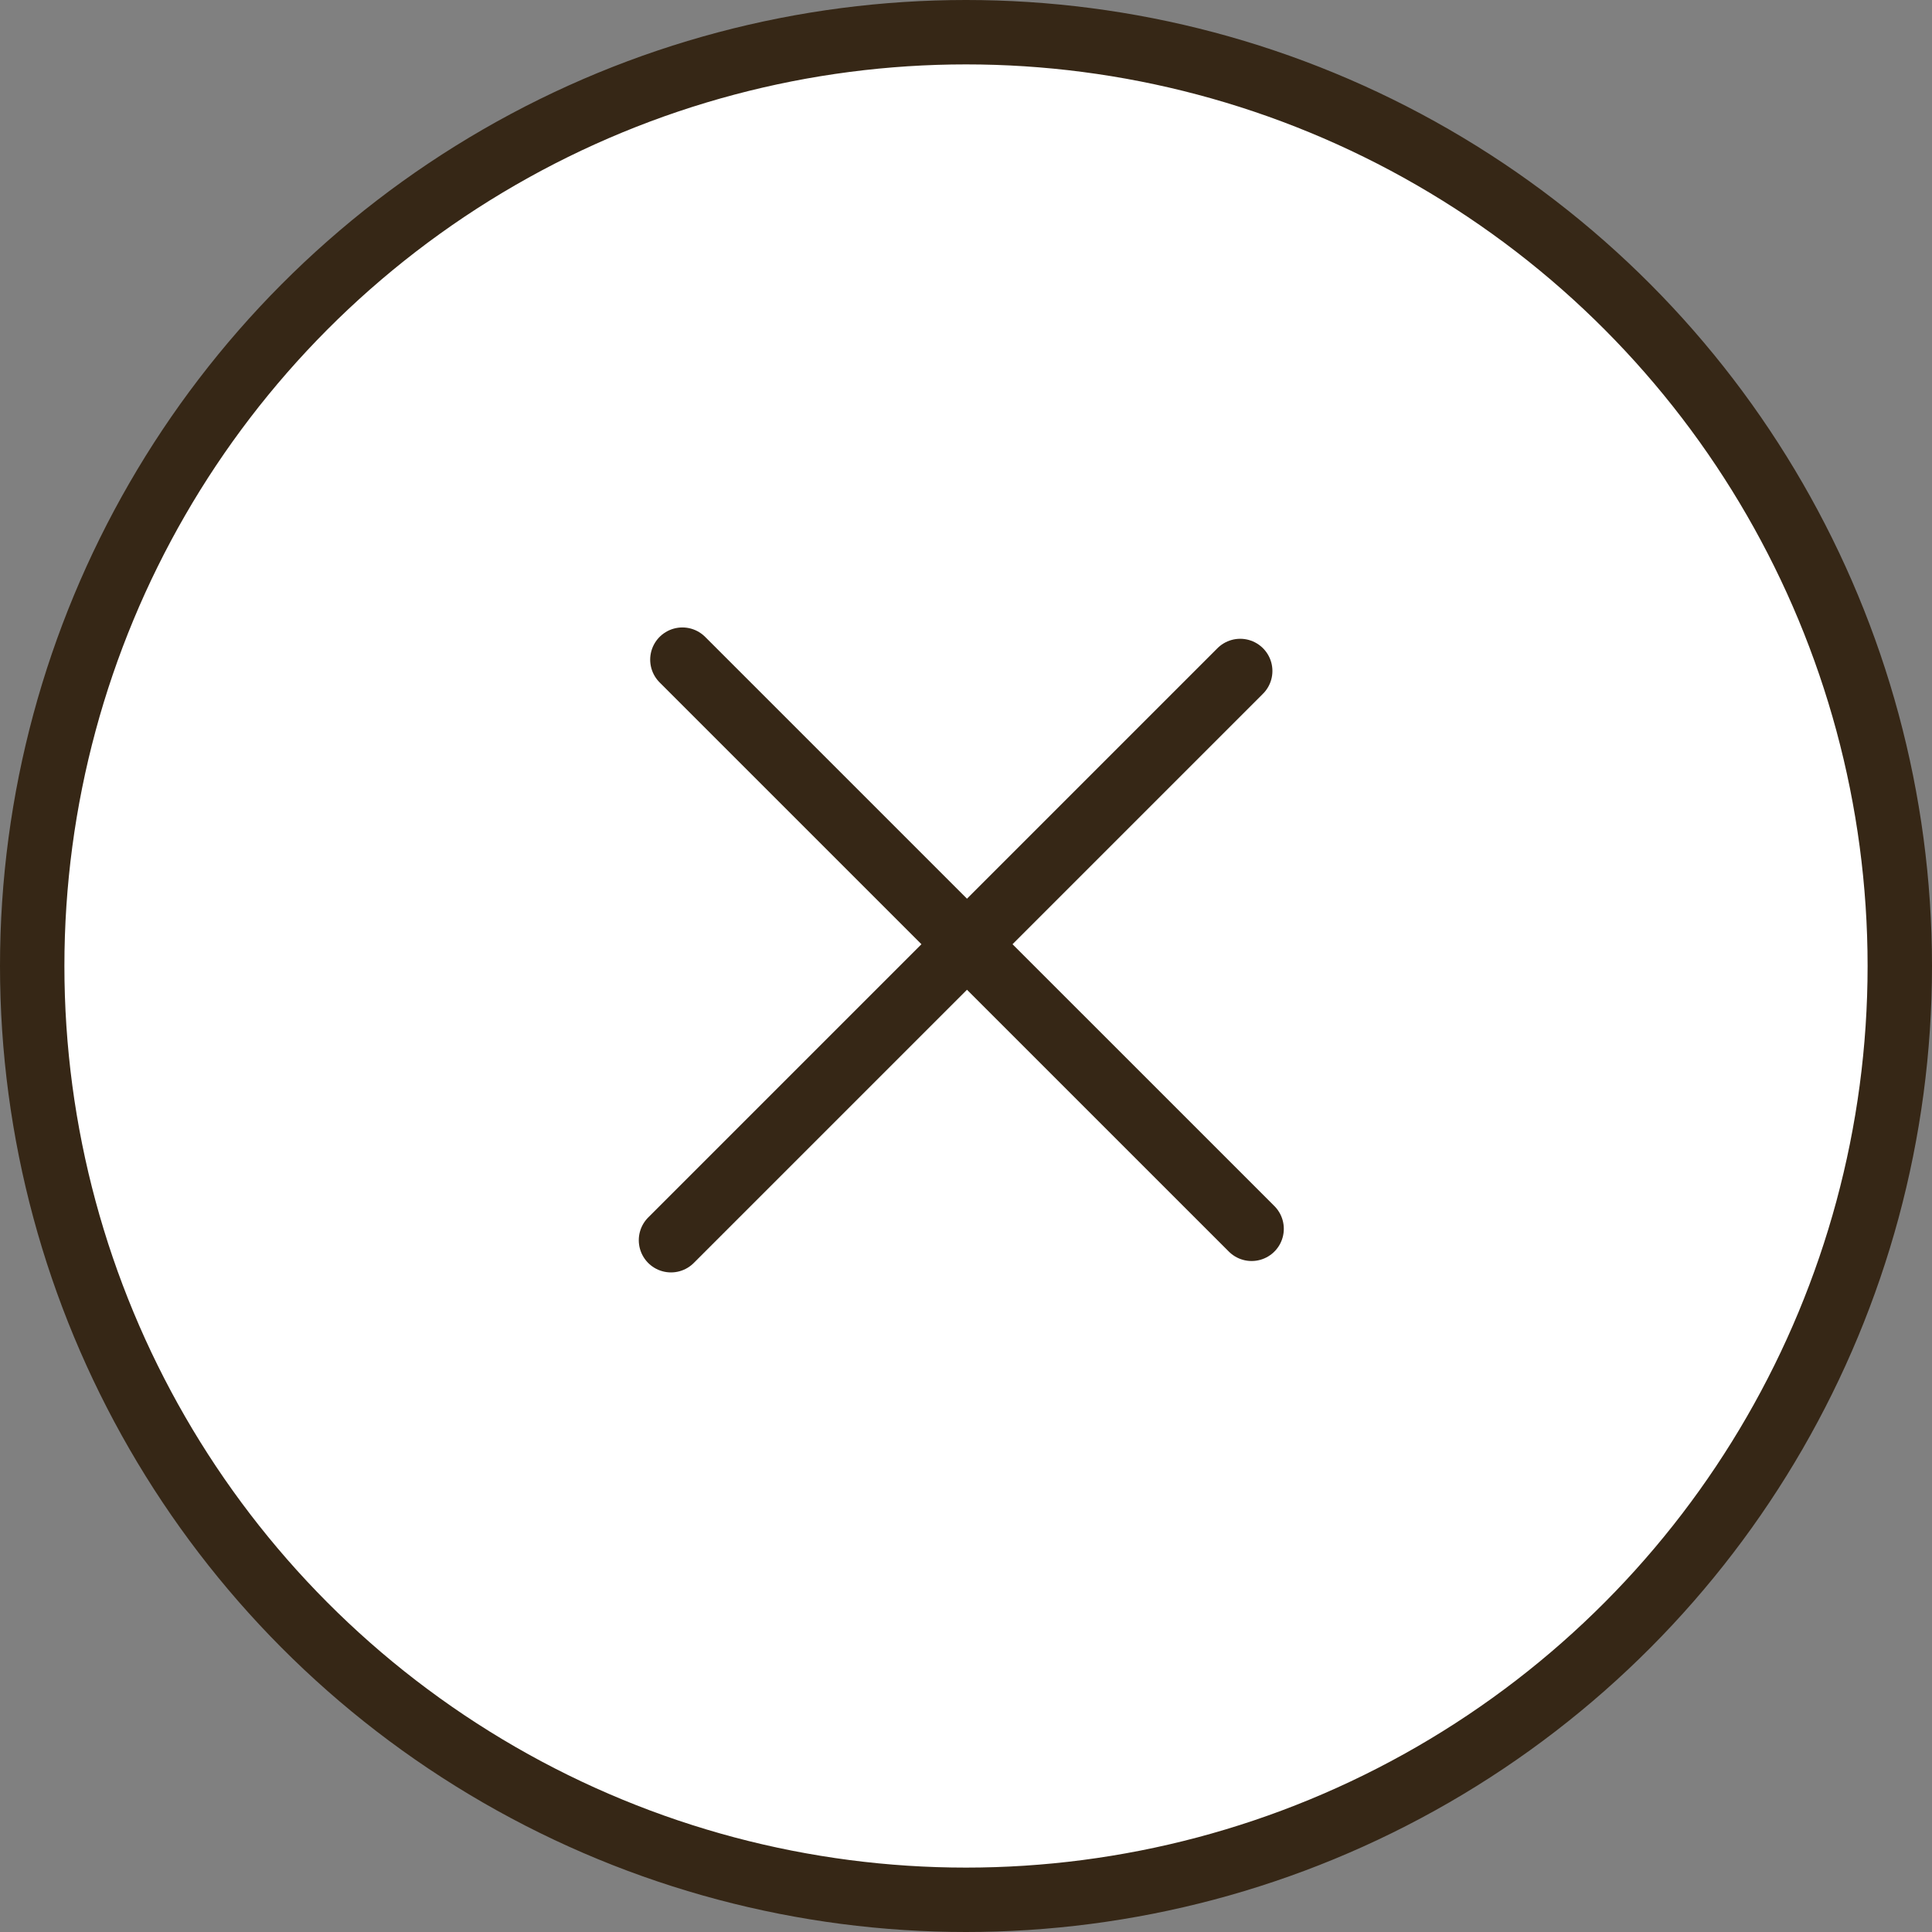
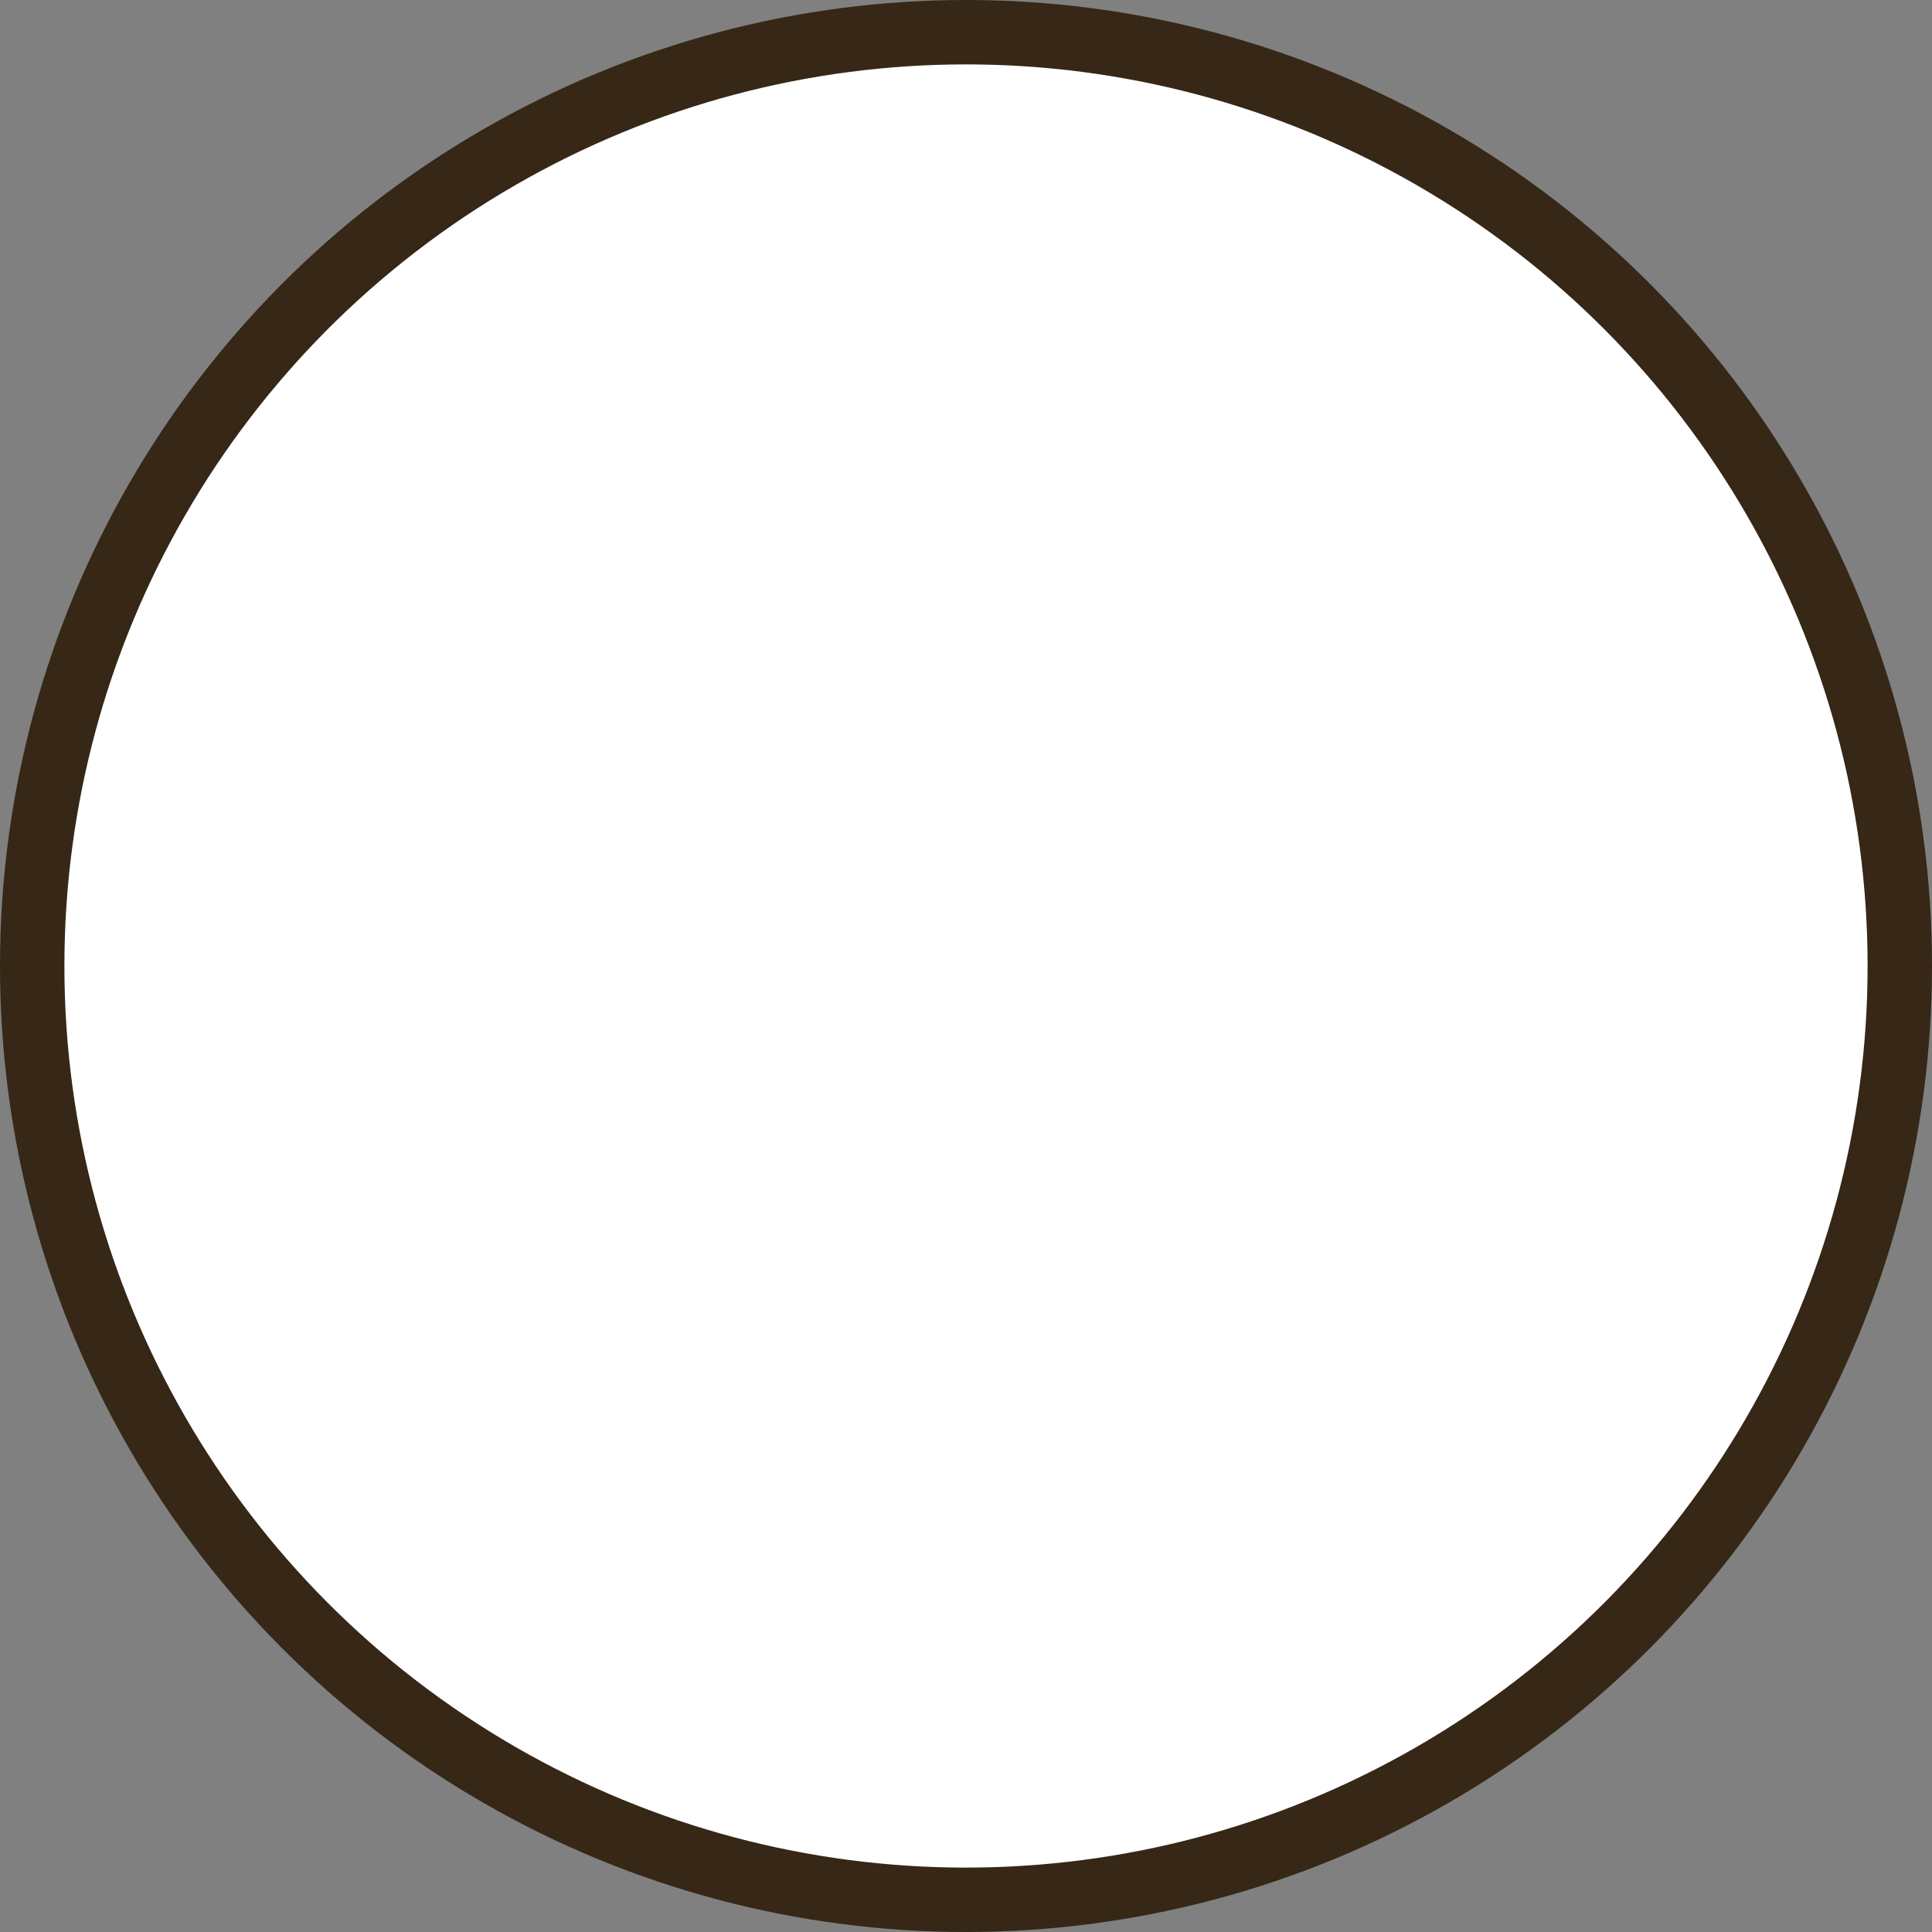
<svg xmlns="http://www.w3.org/2000/svg" width="30" height="30" viewBox="0 0 30 30" fill="none">
  <rect x="0" y="0" width="30" height="30" fill="#808080" stroke="none" />
  <circle cx="15" cy="15" r="14.5" fill="white" stroke="#362716" />
-   <path d="M10.596 10.243L19.435 19.081" stroke="#362716" stroke-linecap="round" />
-   <path d="M19.258 10.419L10.419 19.258" stroke="#362716" stroke-linecap="round" />
</svg>